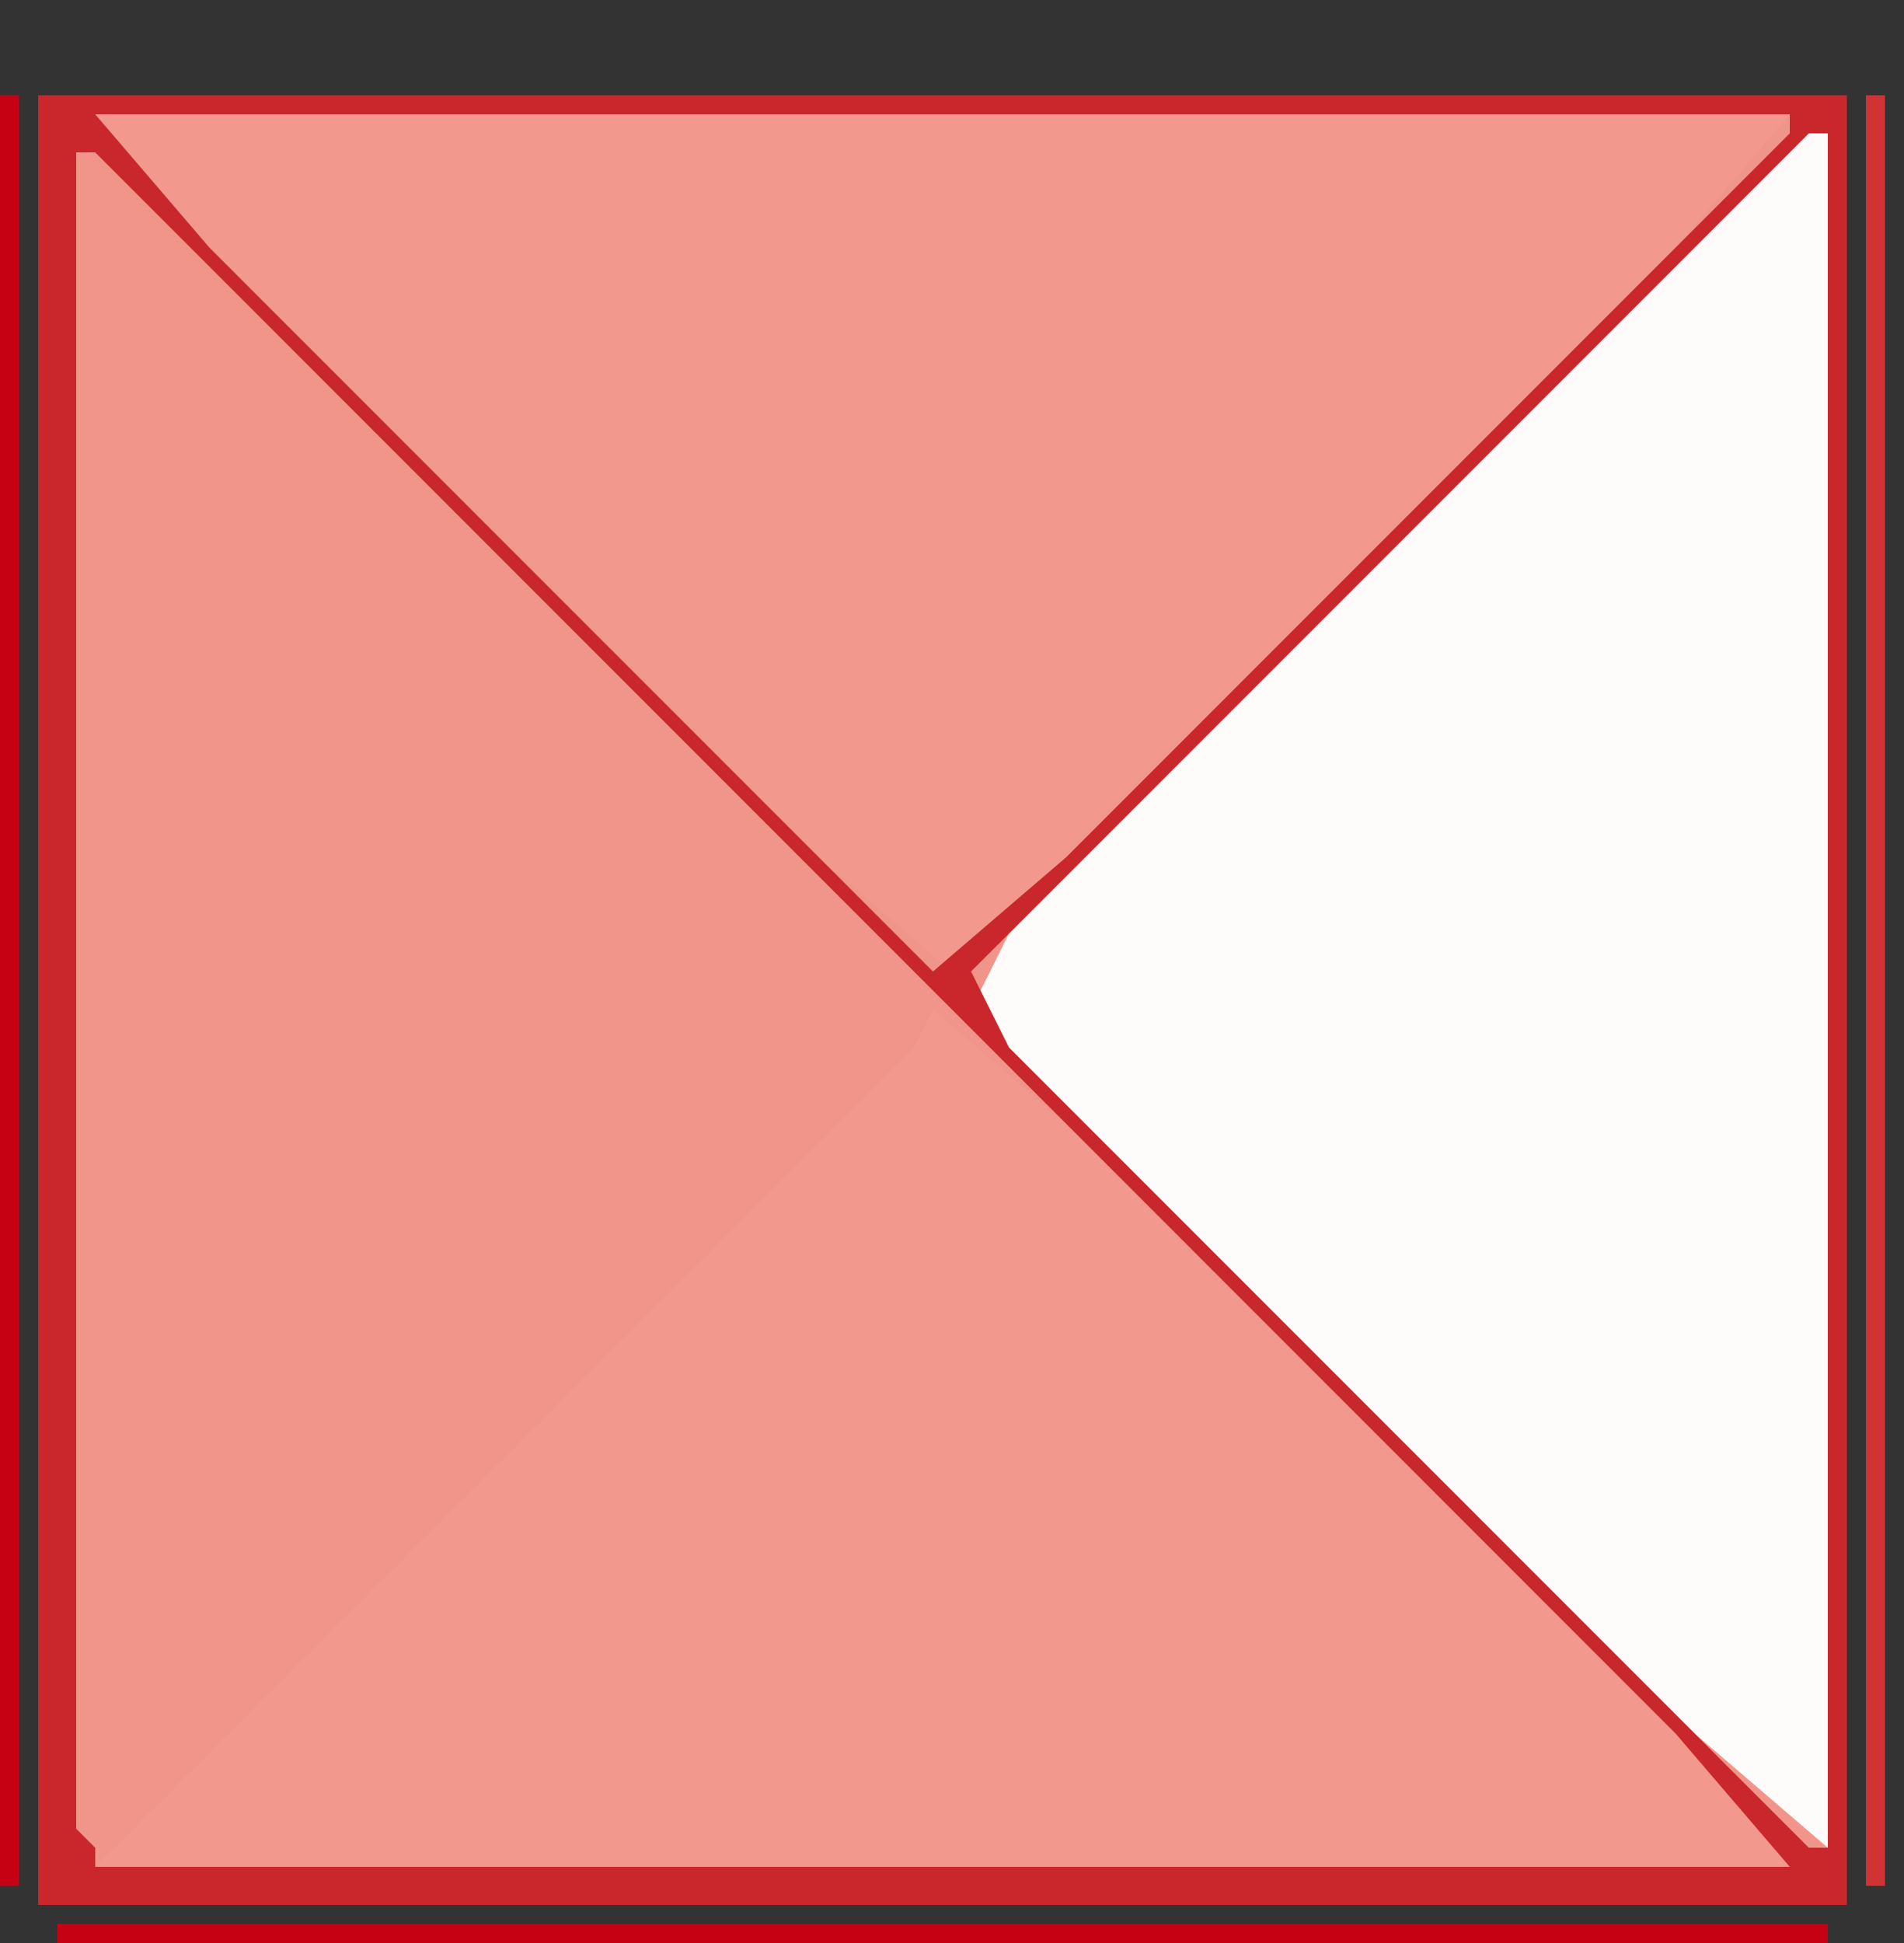
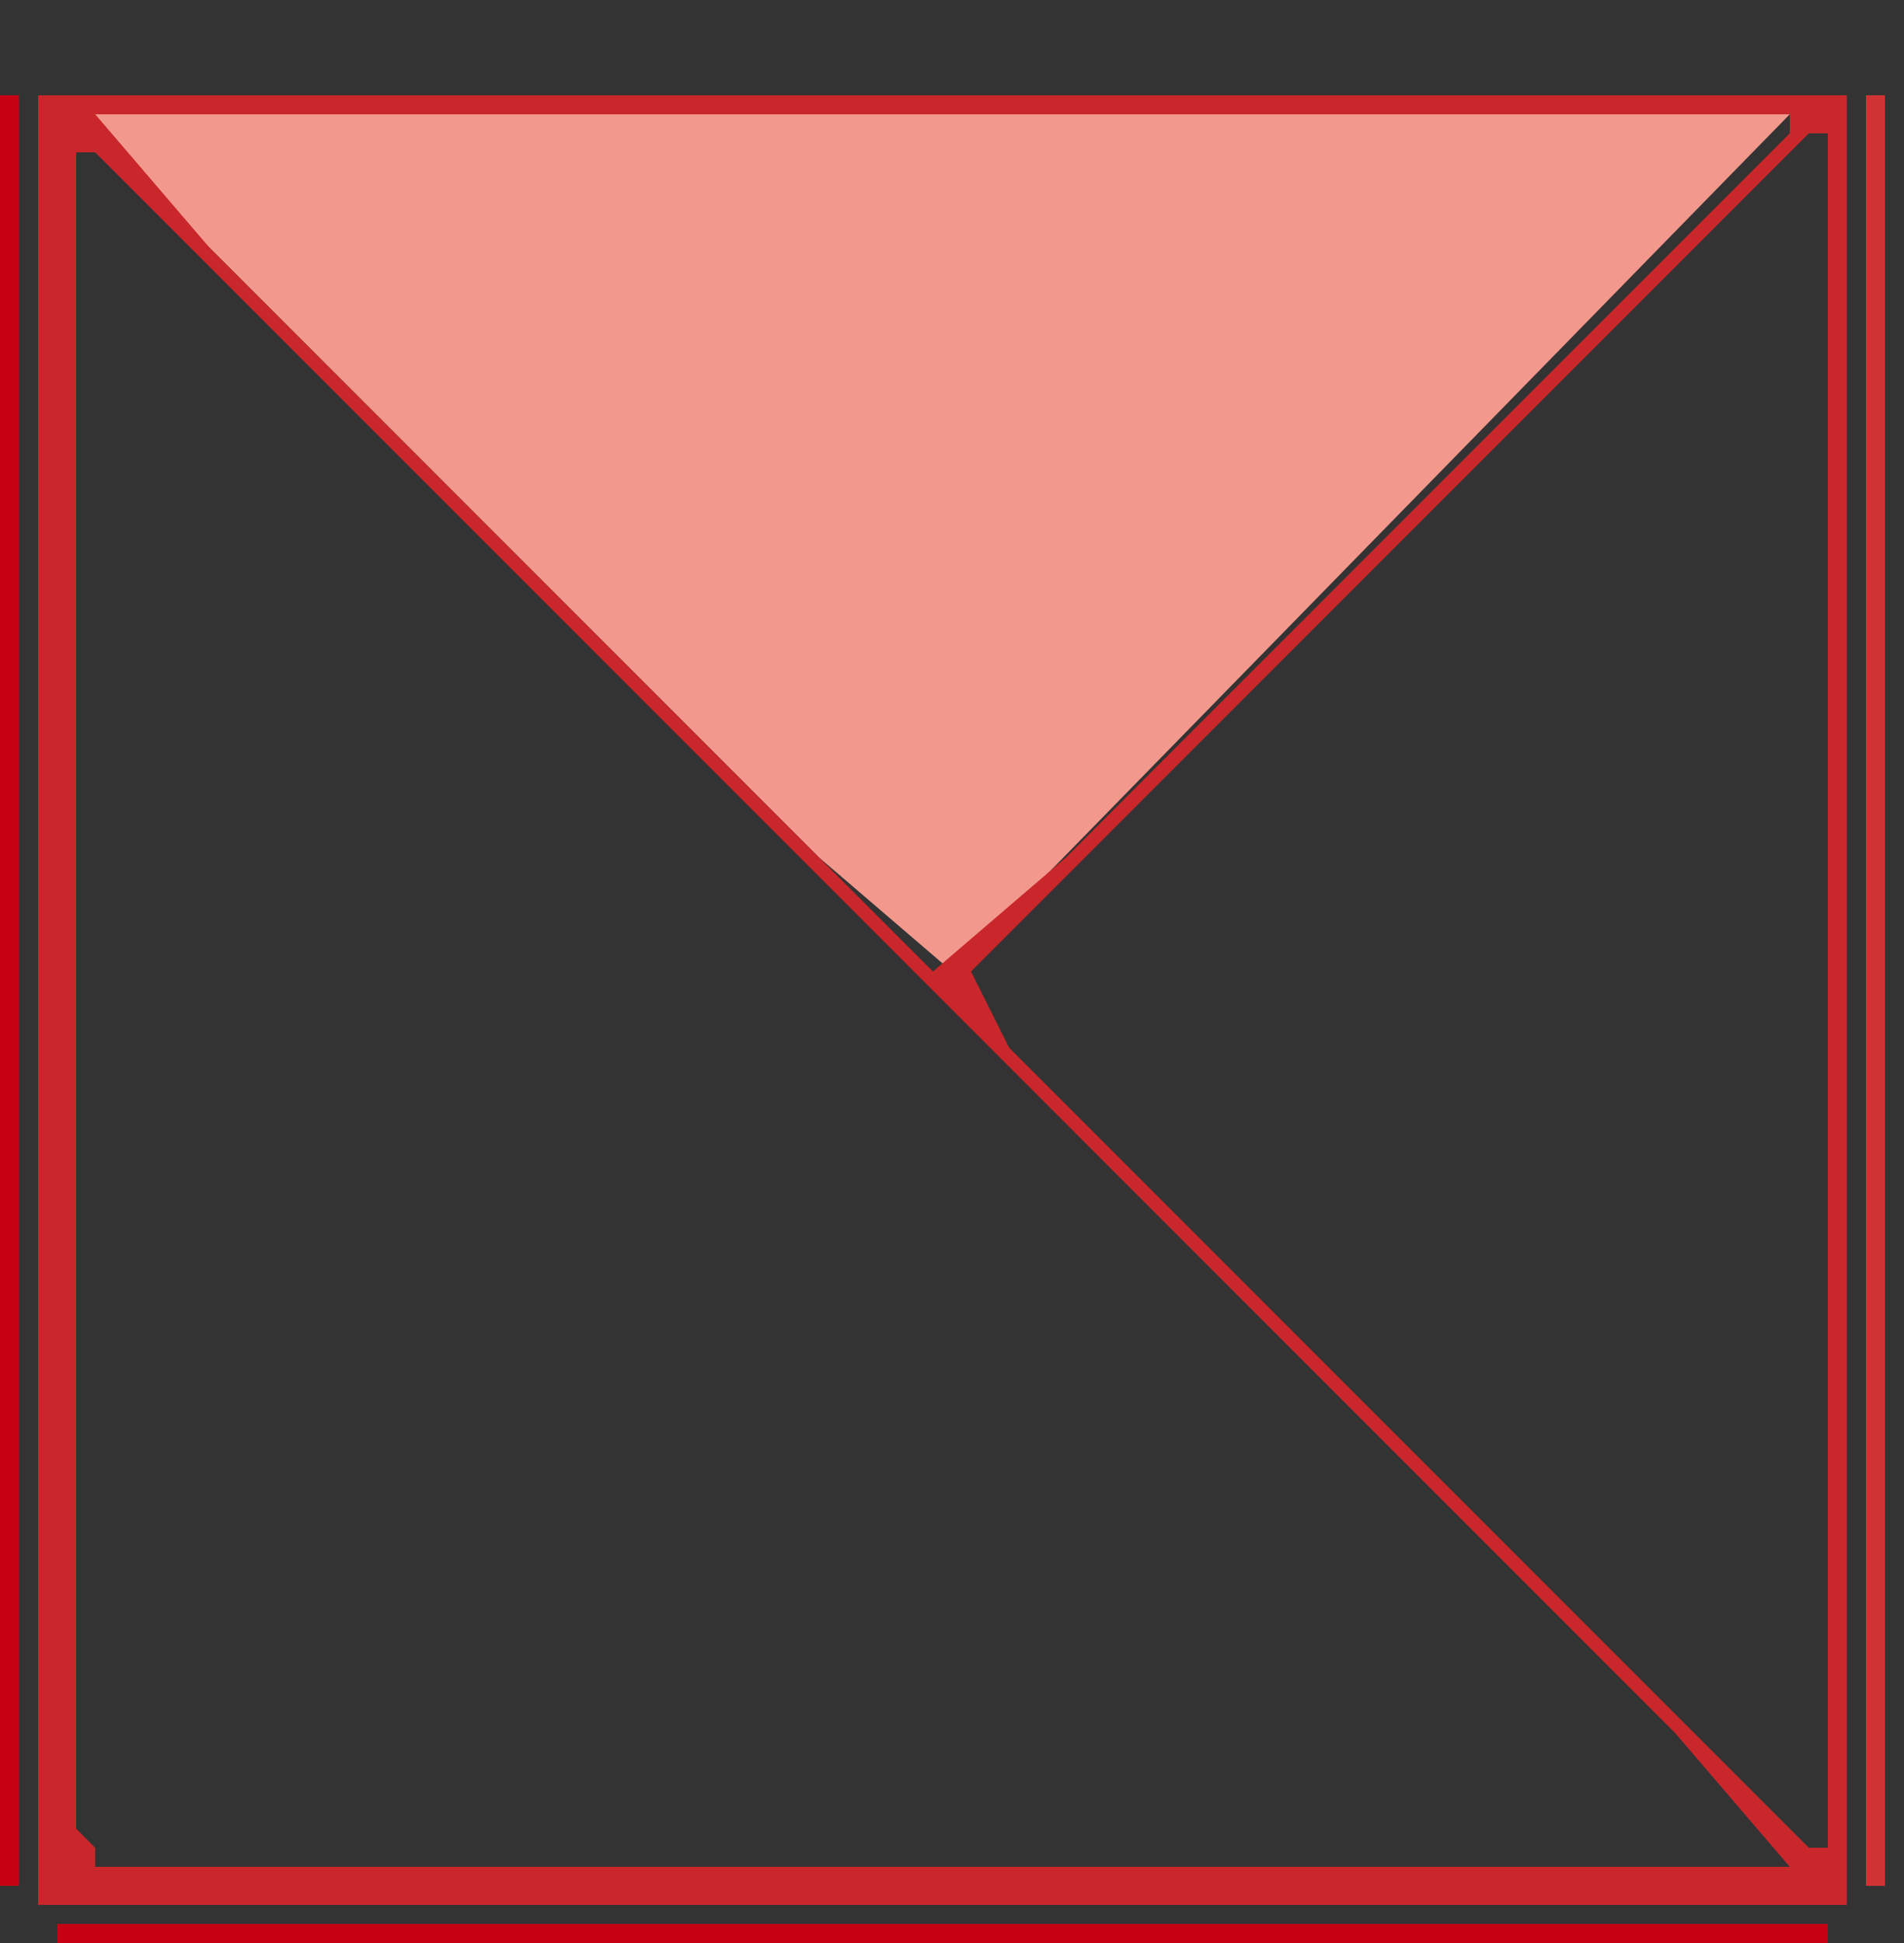
<svg xmlns="http://www.w3.org/2000/svg" version="1.1" width="100" height="102">
  <rect width="100%" height="100%" fill="#333333" stroke="none" />
-   <path d="M0,0 L95,0 L95,95 L0,95 Z " fill="#F1958A" transform="translate(2,5)" />
-   <path d="M0,0 L1,0 L1,90 L-6,84 L-44,46 L-42,42 Z " fill="#FEFCFB" transform="translate(95,7)" />
-   <path d="M0,0 L89,0 L83,7 L45,45 L38,39 L0,1 Z " fill="#F2988D" transform="translate(5,6)" />
-   <path d="M0,0 L7,6 L45,44 L45,45 L-44,45 L-39,40 L-1,2 Z " fill="#F2988D" transform="translate(49,53)" />
+   <path d="M0,0 L89,0 L45,45 L38,39 L0,1 Z " fill="#F2988D" transform="translate(5,6)" />
  <path d="M0,0 L95,0 L95,95 L0,95 Z M3,1 L9,8 L47,46 L54,40 L92,2 L92,1 Z M93,2 L49,46 L51,50 L93,92 L94,92 L94,2 Z M2,3 L2,91 L3,92 L3,93 L92,93 L86,86 L3,3 Z " fill="#C9272B" transform="translate(2,5)" />
  <path d="M0,0 L1,0 L1,94 L0,94 Z " fill="#C50113" transform="translate(0,5)" />
  <path d="M0,0 L1,0 L1,94 L0,94 Z " fill="#CF3334" transform="translate(98,5)" />
  <path d="M0,0 L93,0 L93,1 L0,1 Z " fill="#C50113" transform="translate(3,101)" />
</svg>